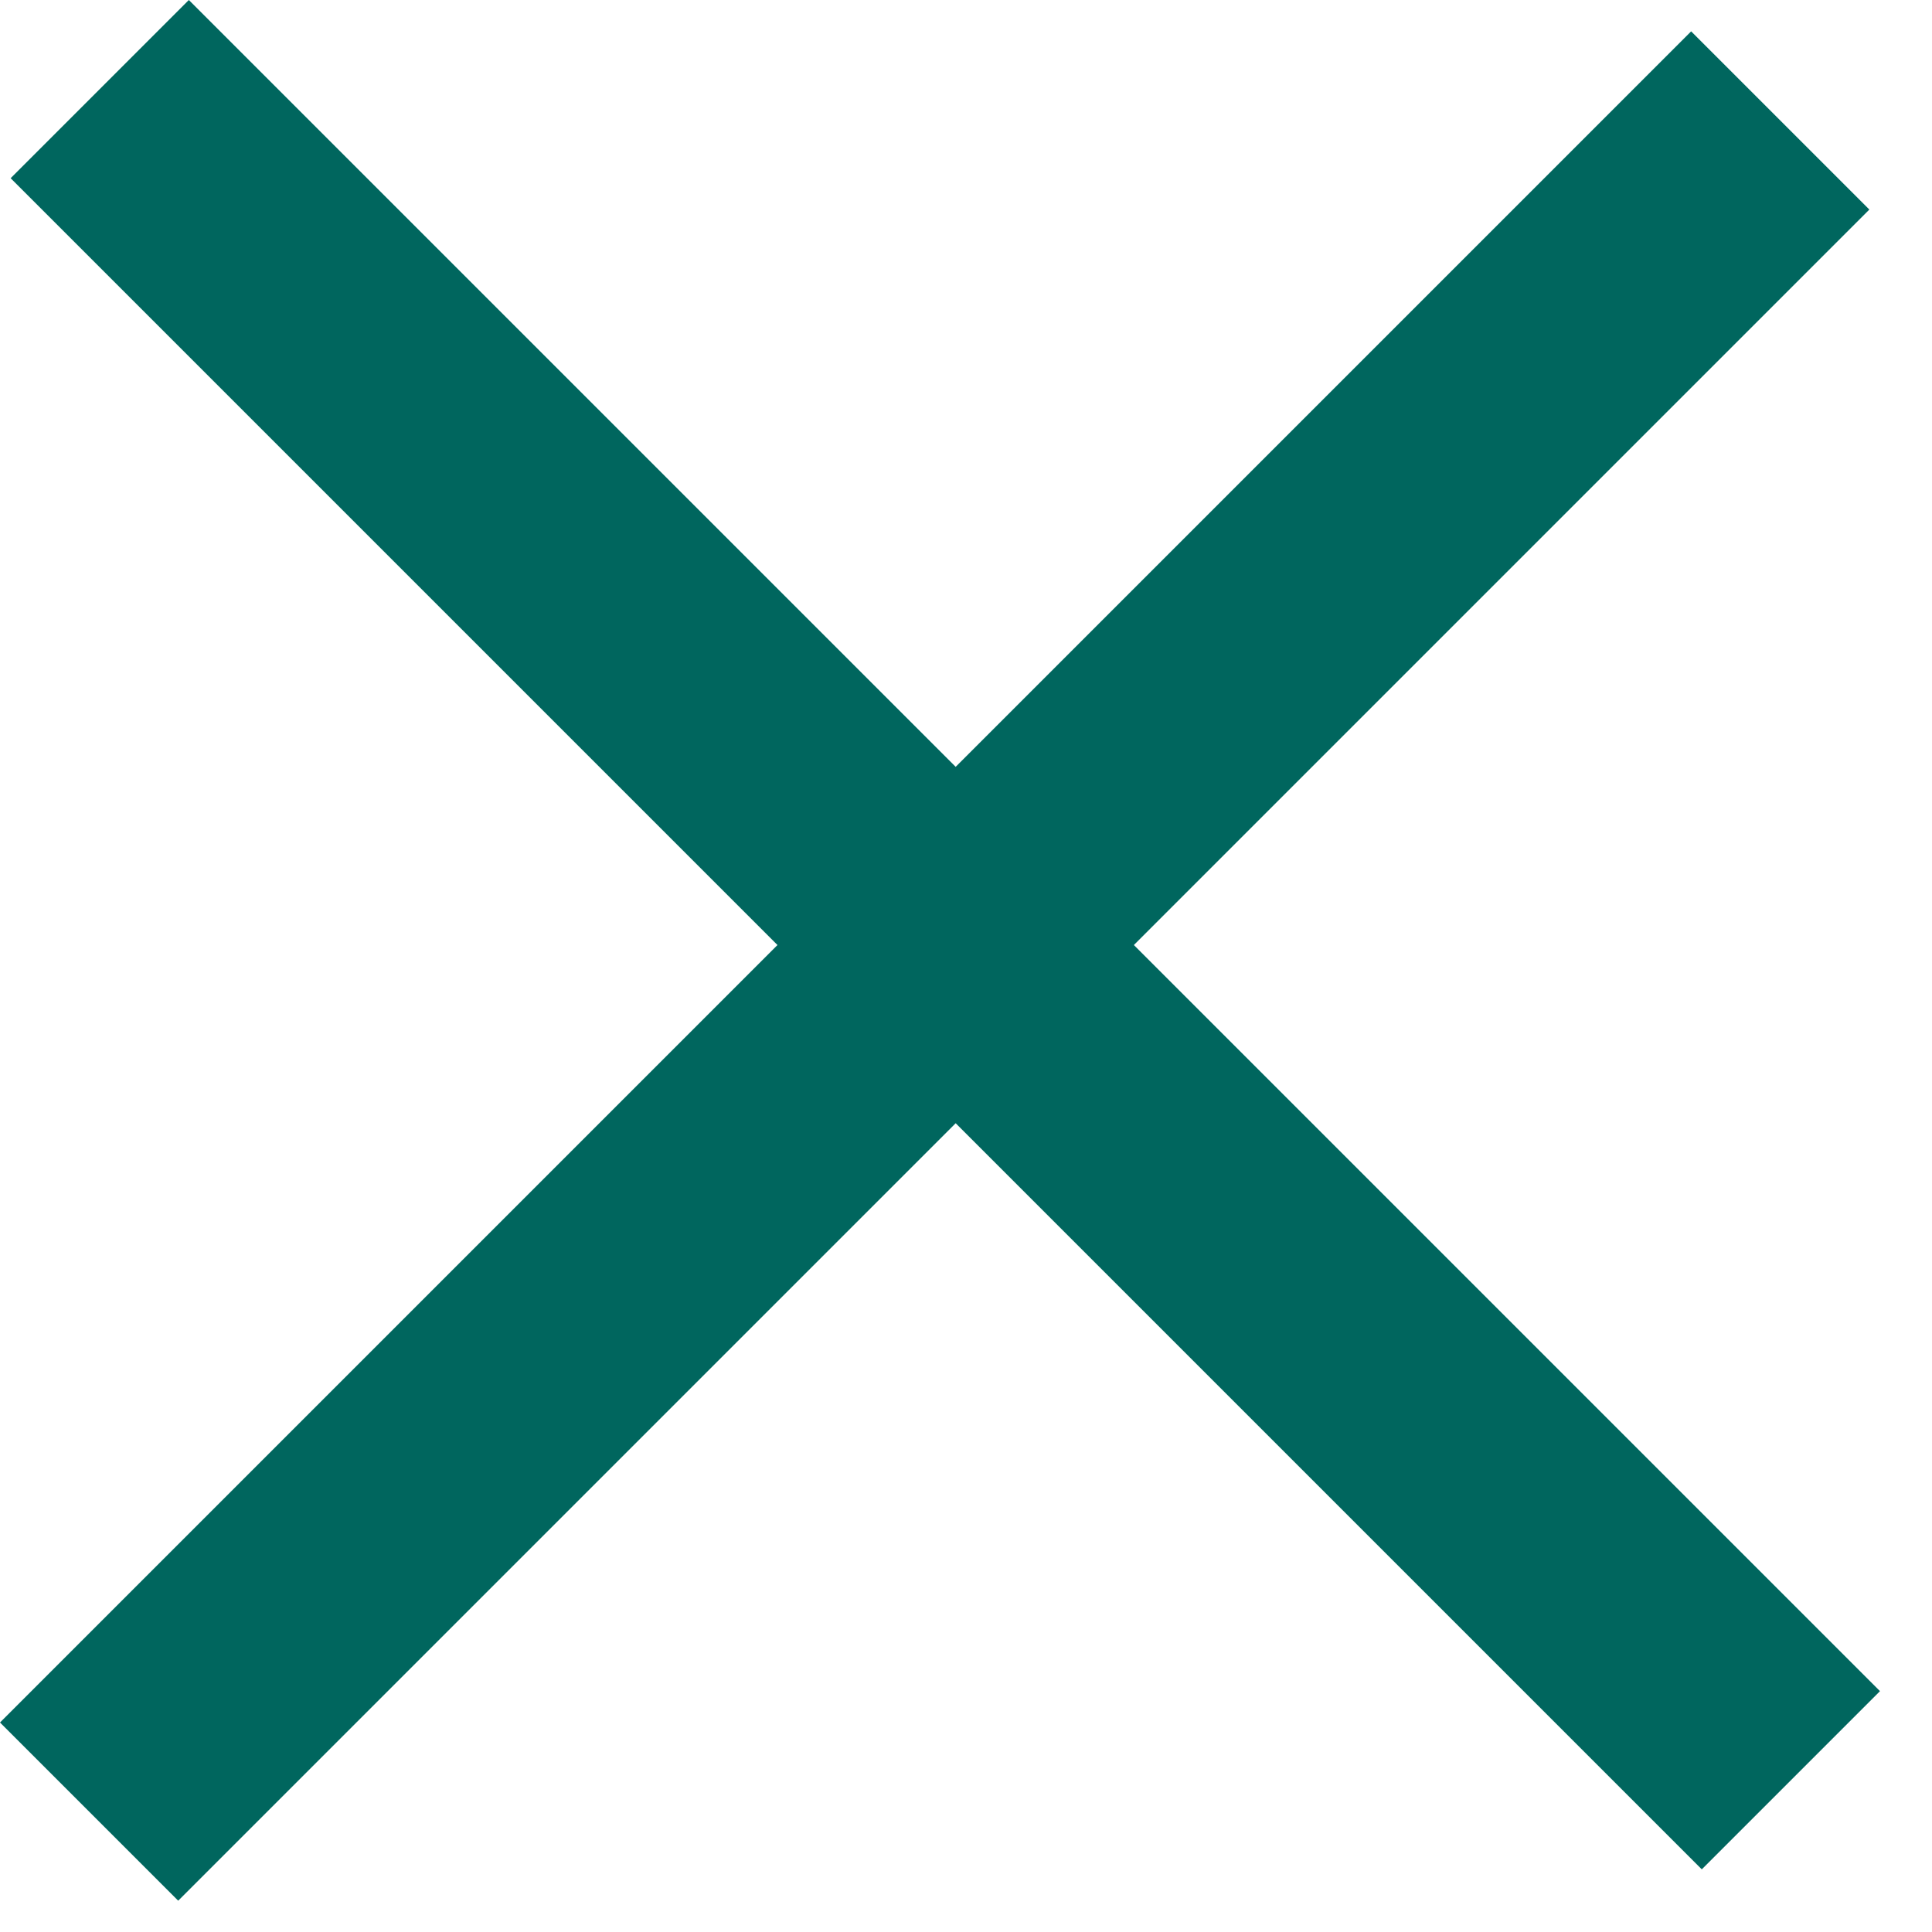
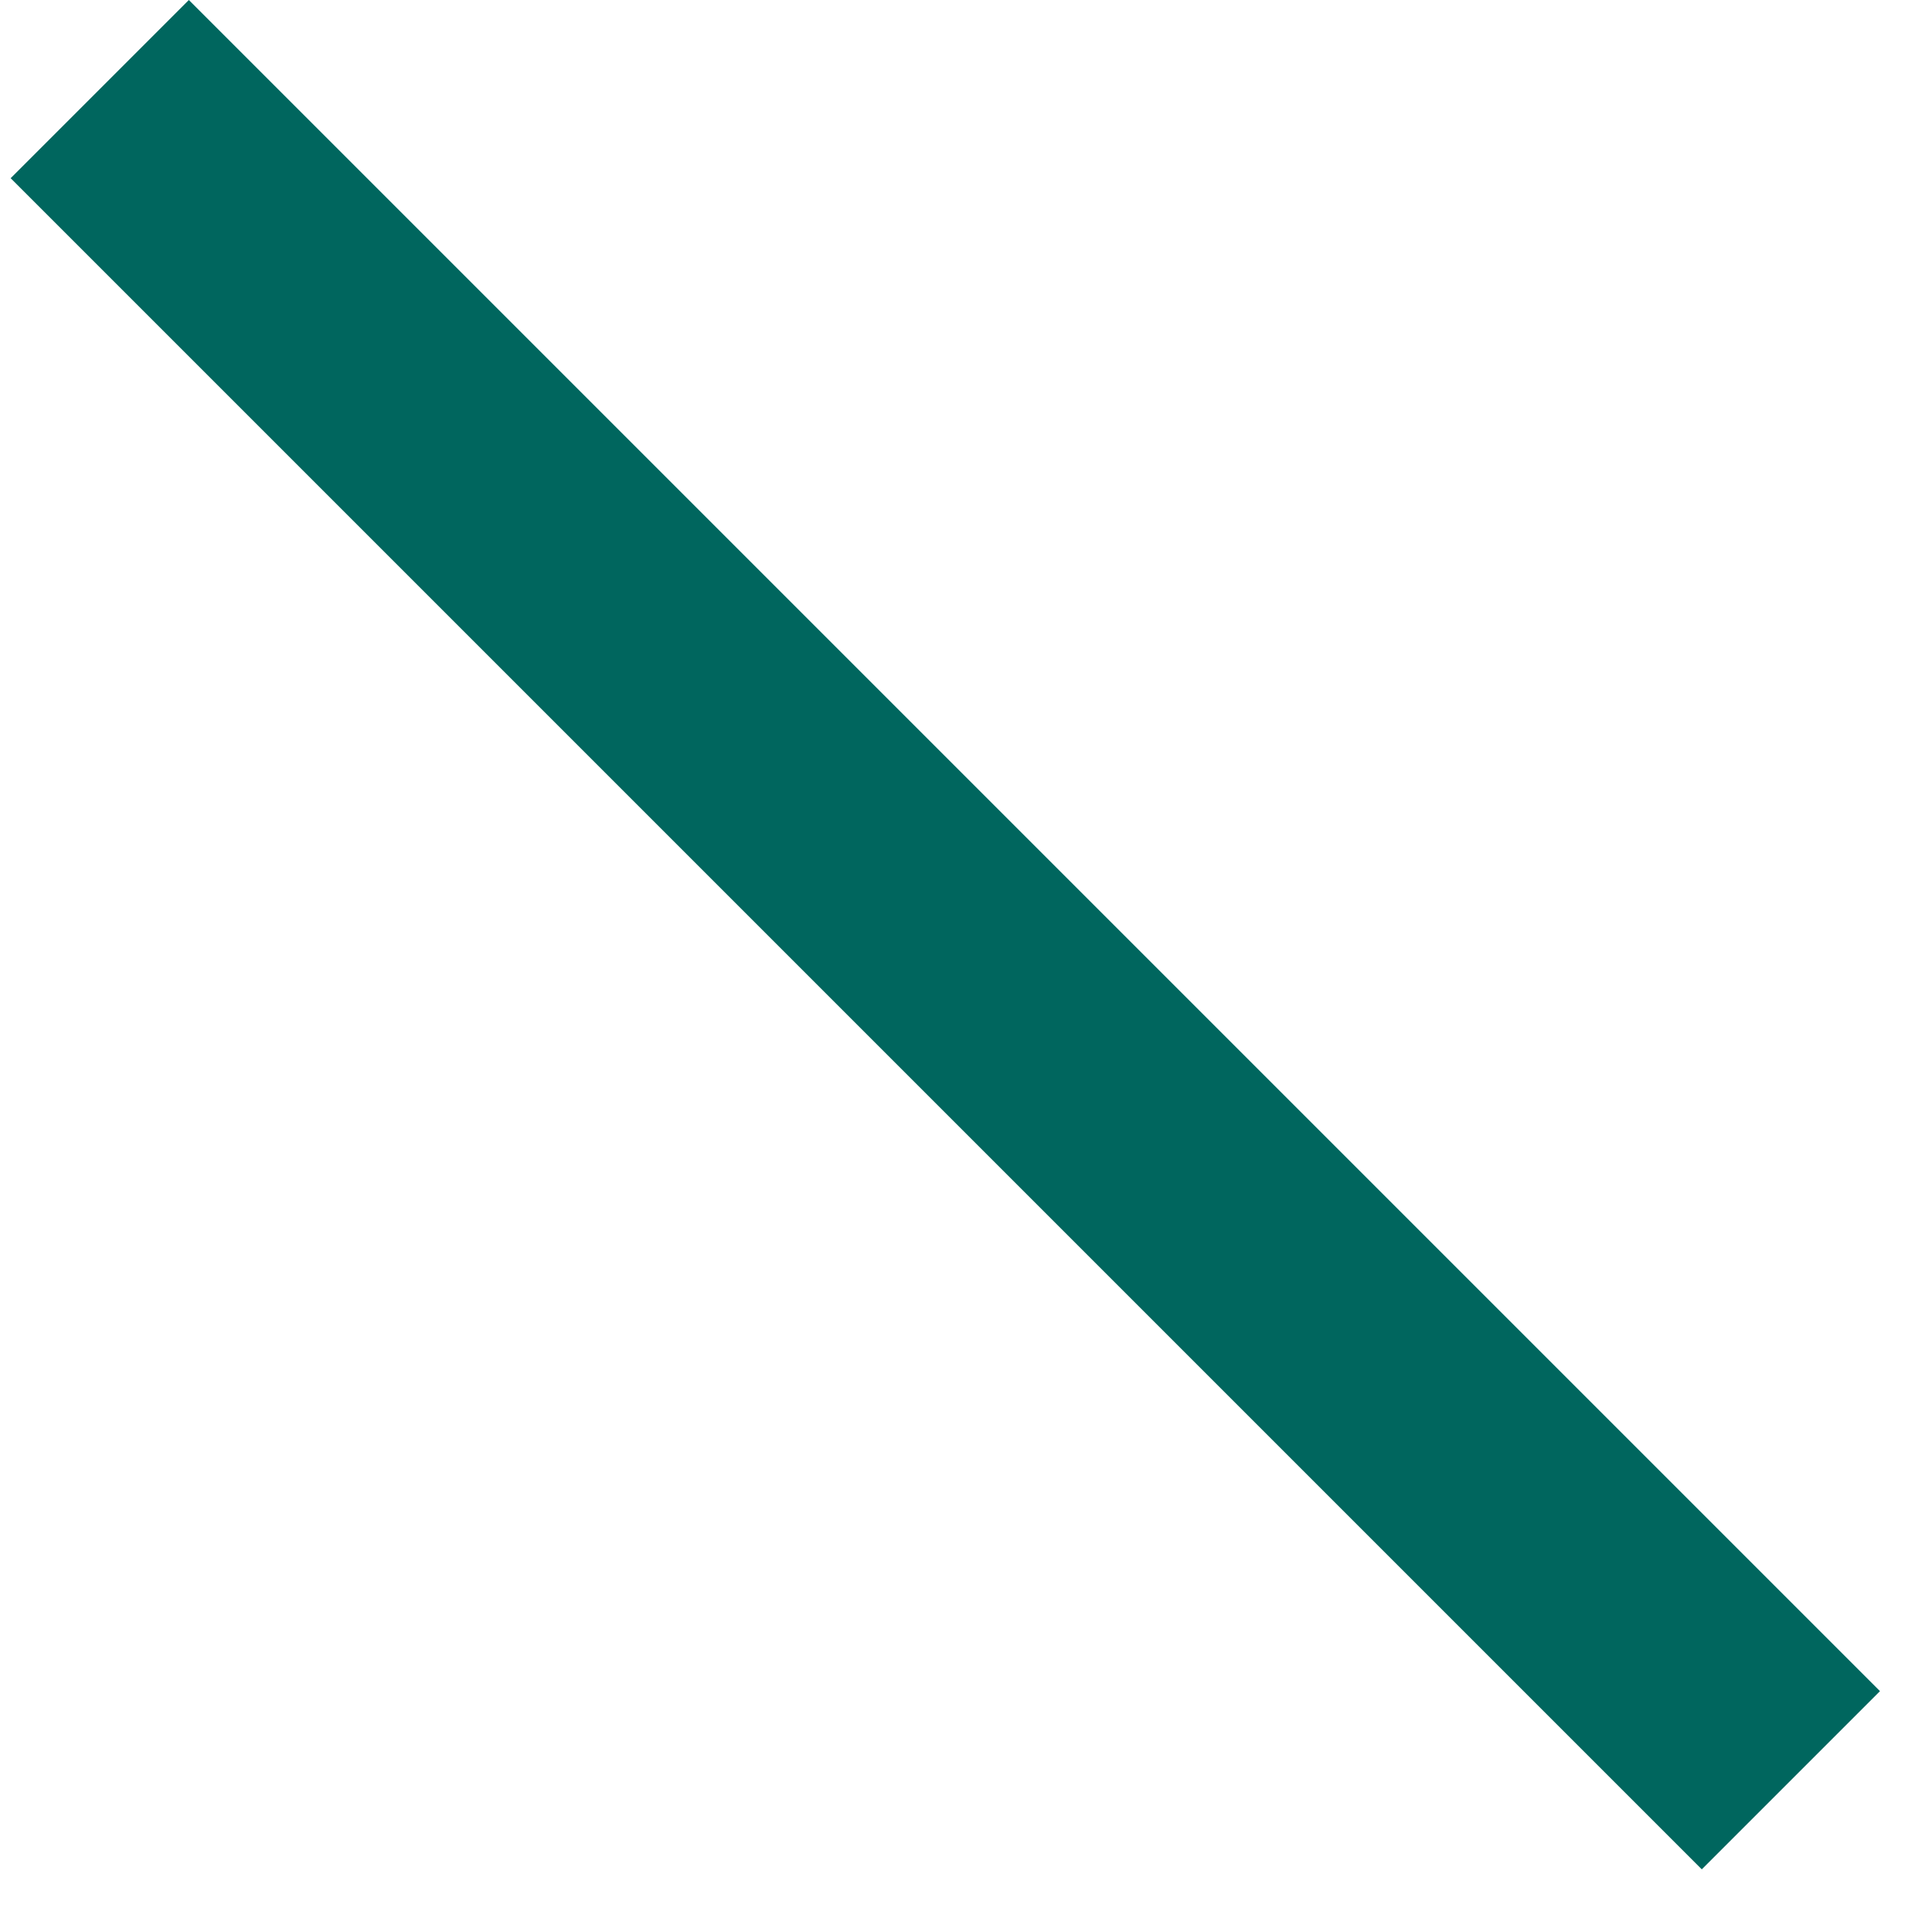
<svg xmlns="http://www.w3.org/2000/svg" width="23" height="23" viewBox="0 0 23 23" fill="none">
  <rect x="2.248" width="28.472" height="3" transform="rotate(45 2.248 0)" fill="#00665E" />
-   <rect y="20.506" width="28.472" height="3" transform="rotate(-45 0 20.506)" fill="#00665E" />
</svg>